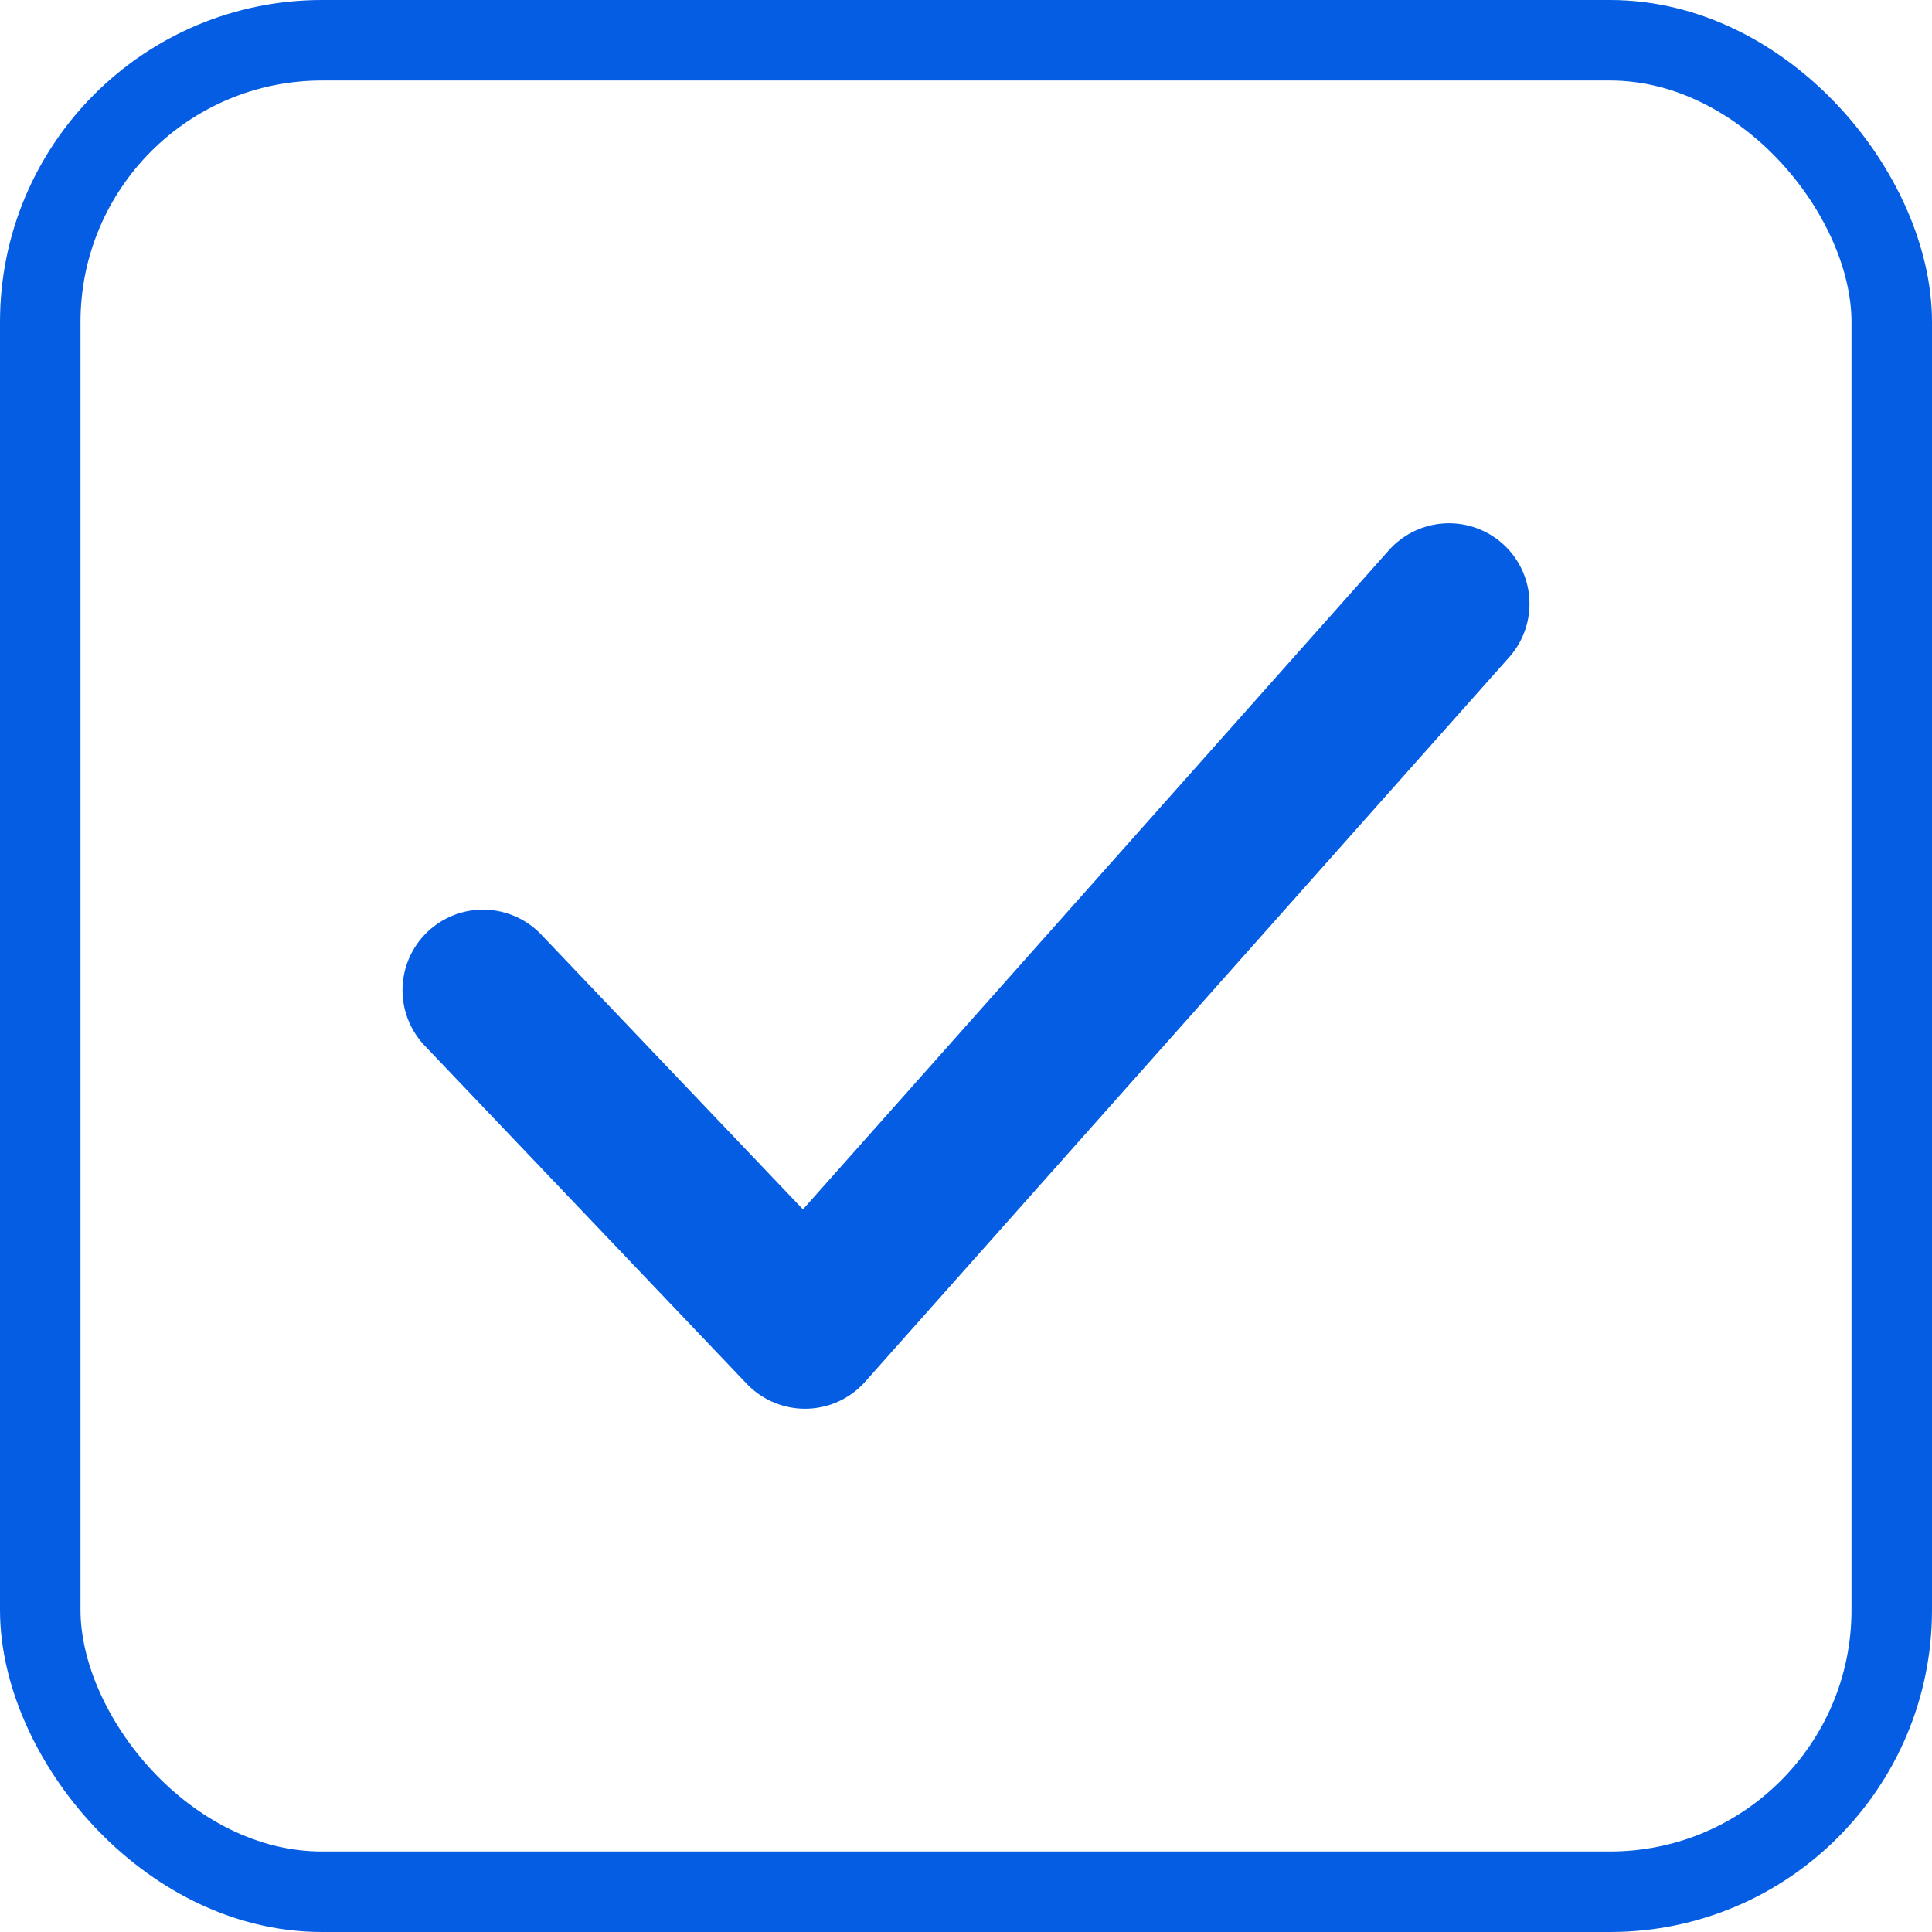
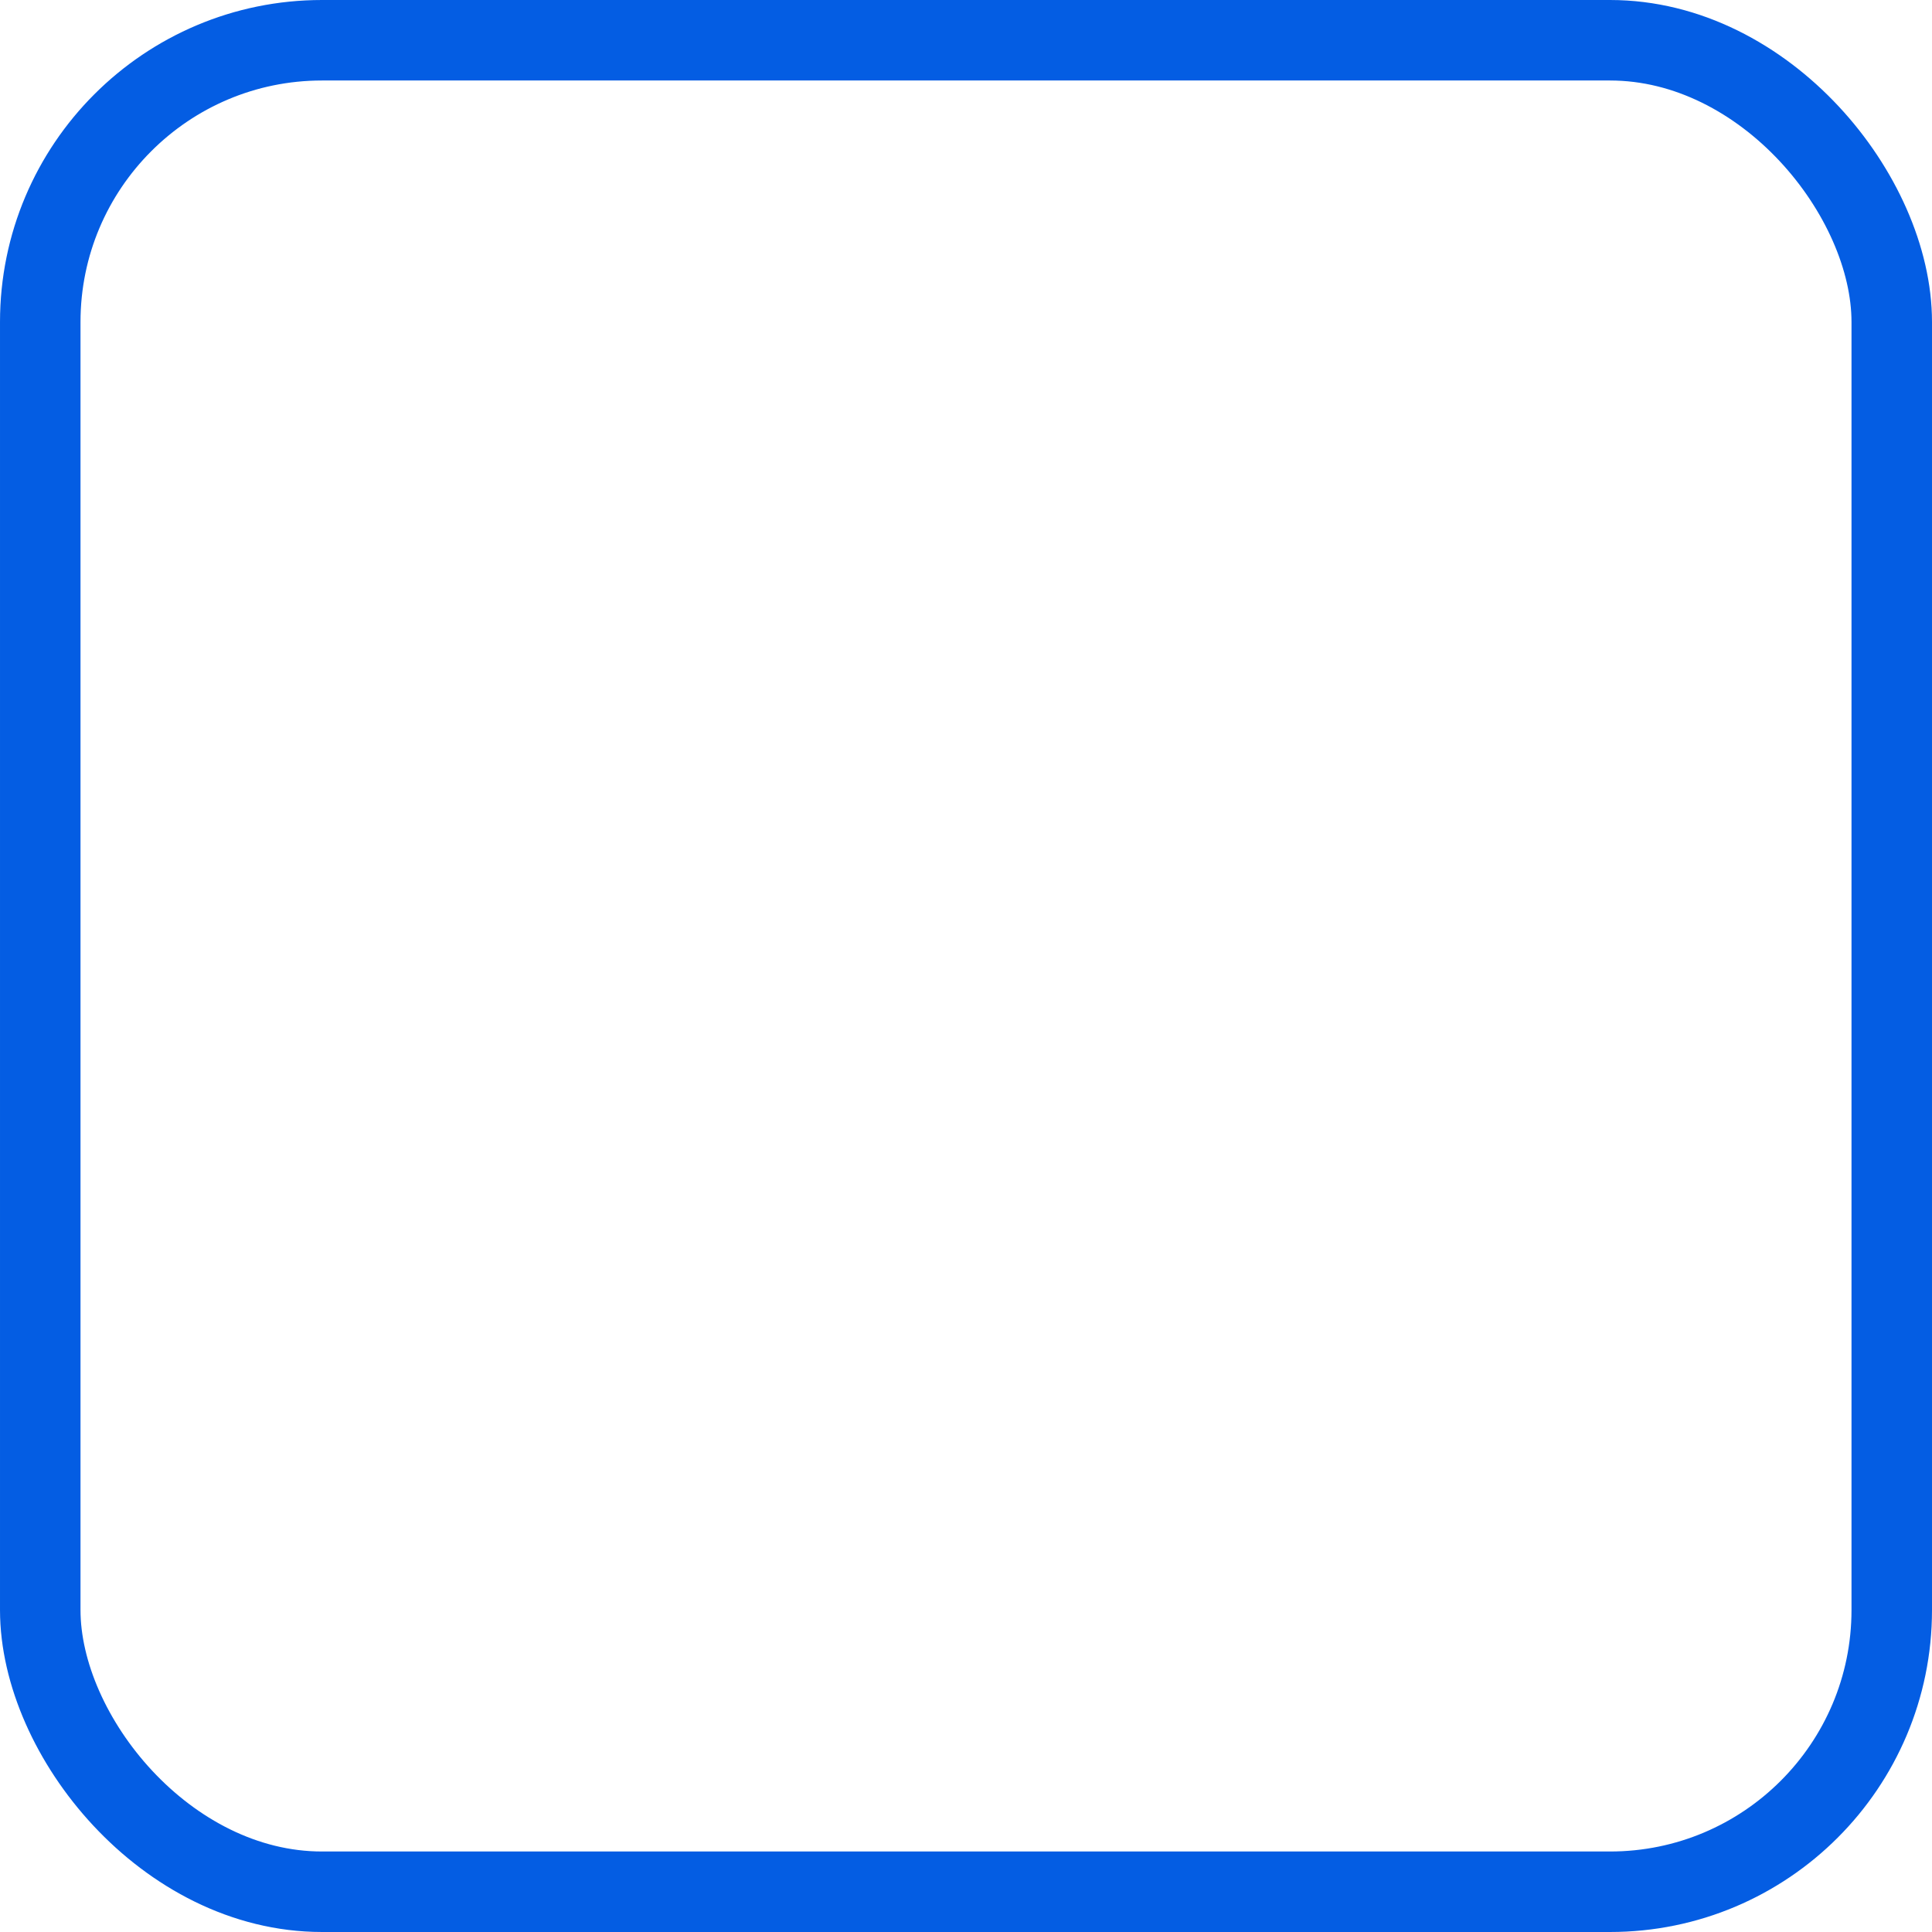
<svg xmlns="http://www.w3.org/2000/svg" width="24" height="24" viewBox="0 0 24 24" fill="none">
  <rect x="0.5" y="0.5" width="23" height="23" rx="3.5" stroke="#045DE3" />
-   <path d="M6 12.3L10 16.5L18 7.5" stroke="#045DE3" stroke-width="2" stroke-linecap="round" stroke-linejoin="round" />
</svg>